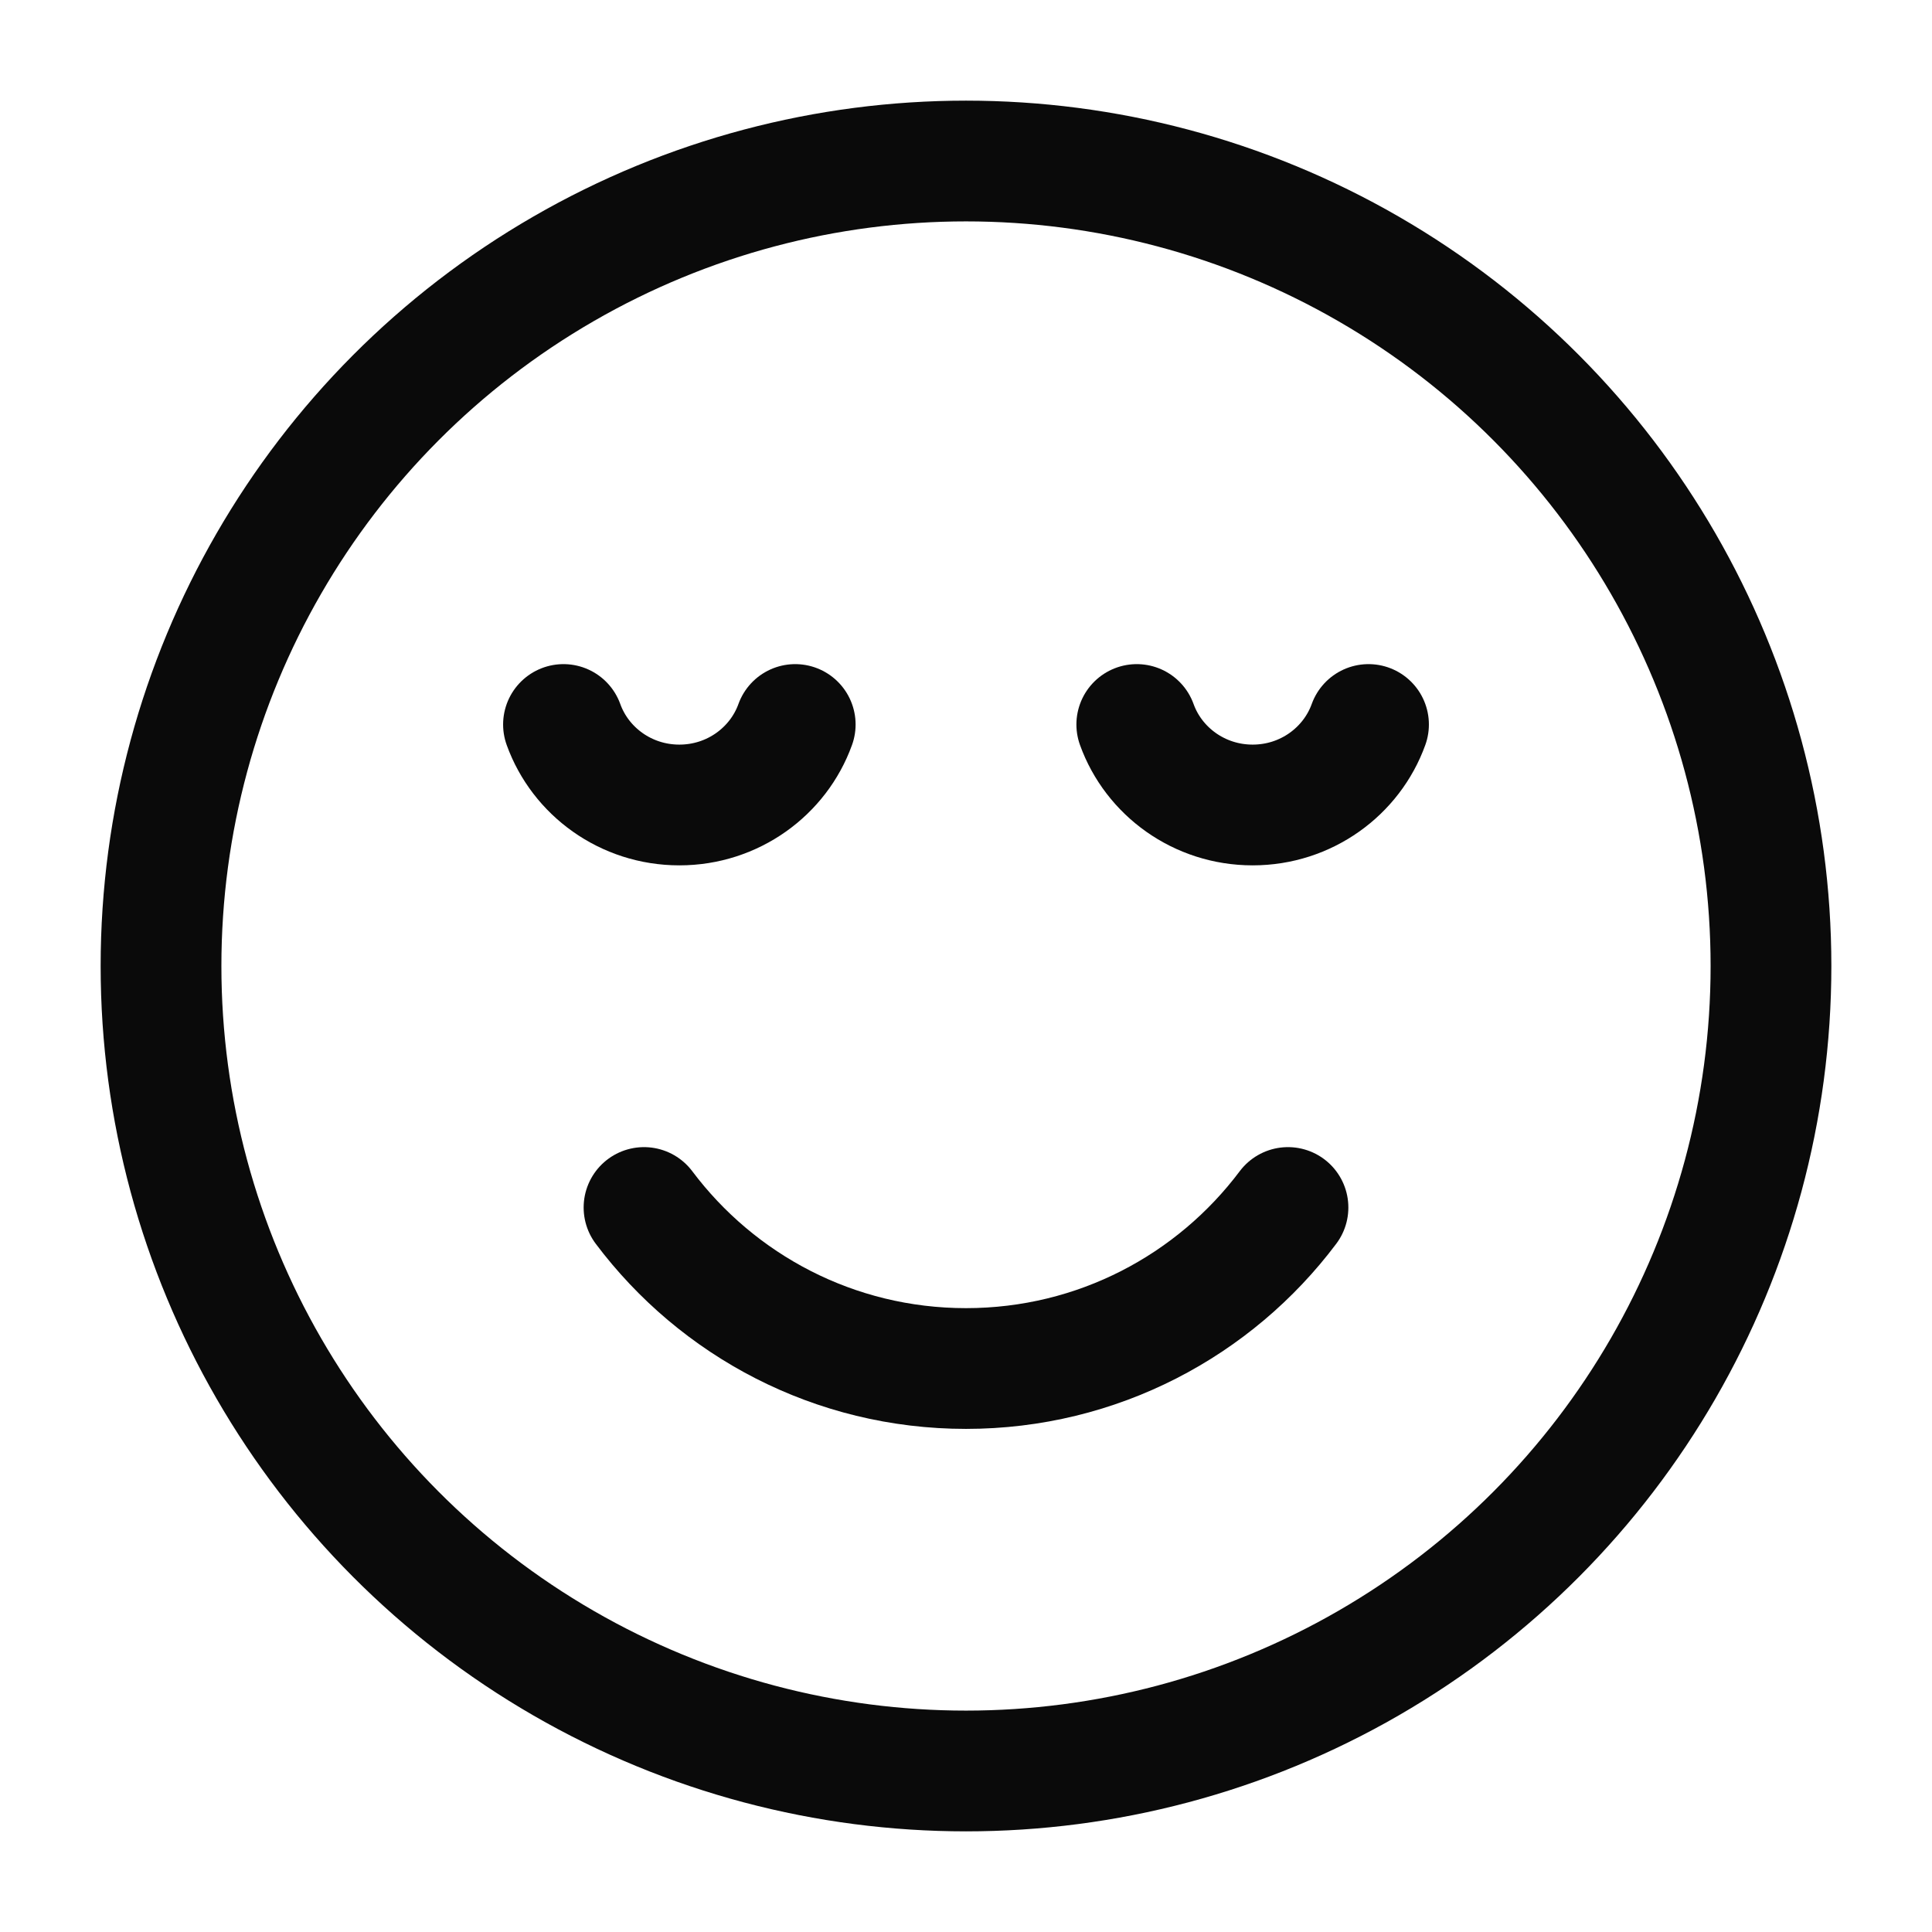
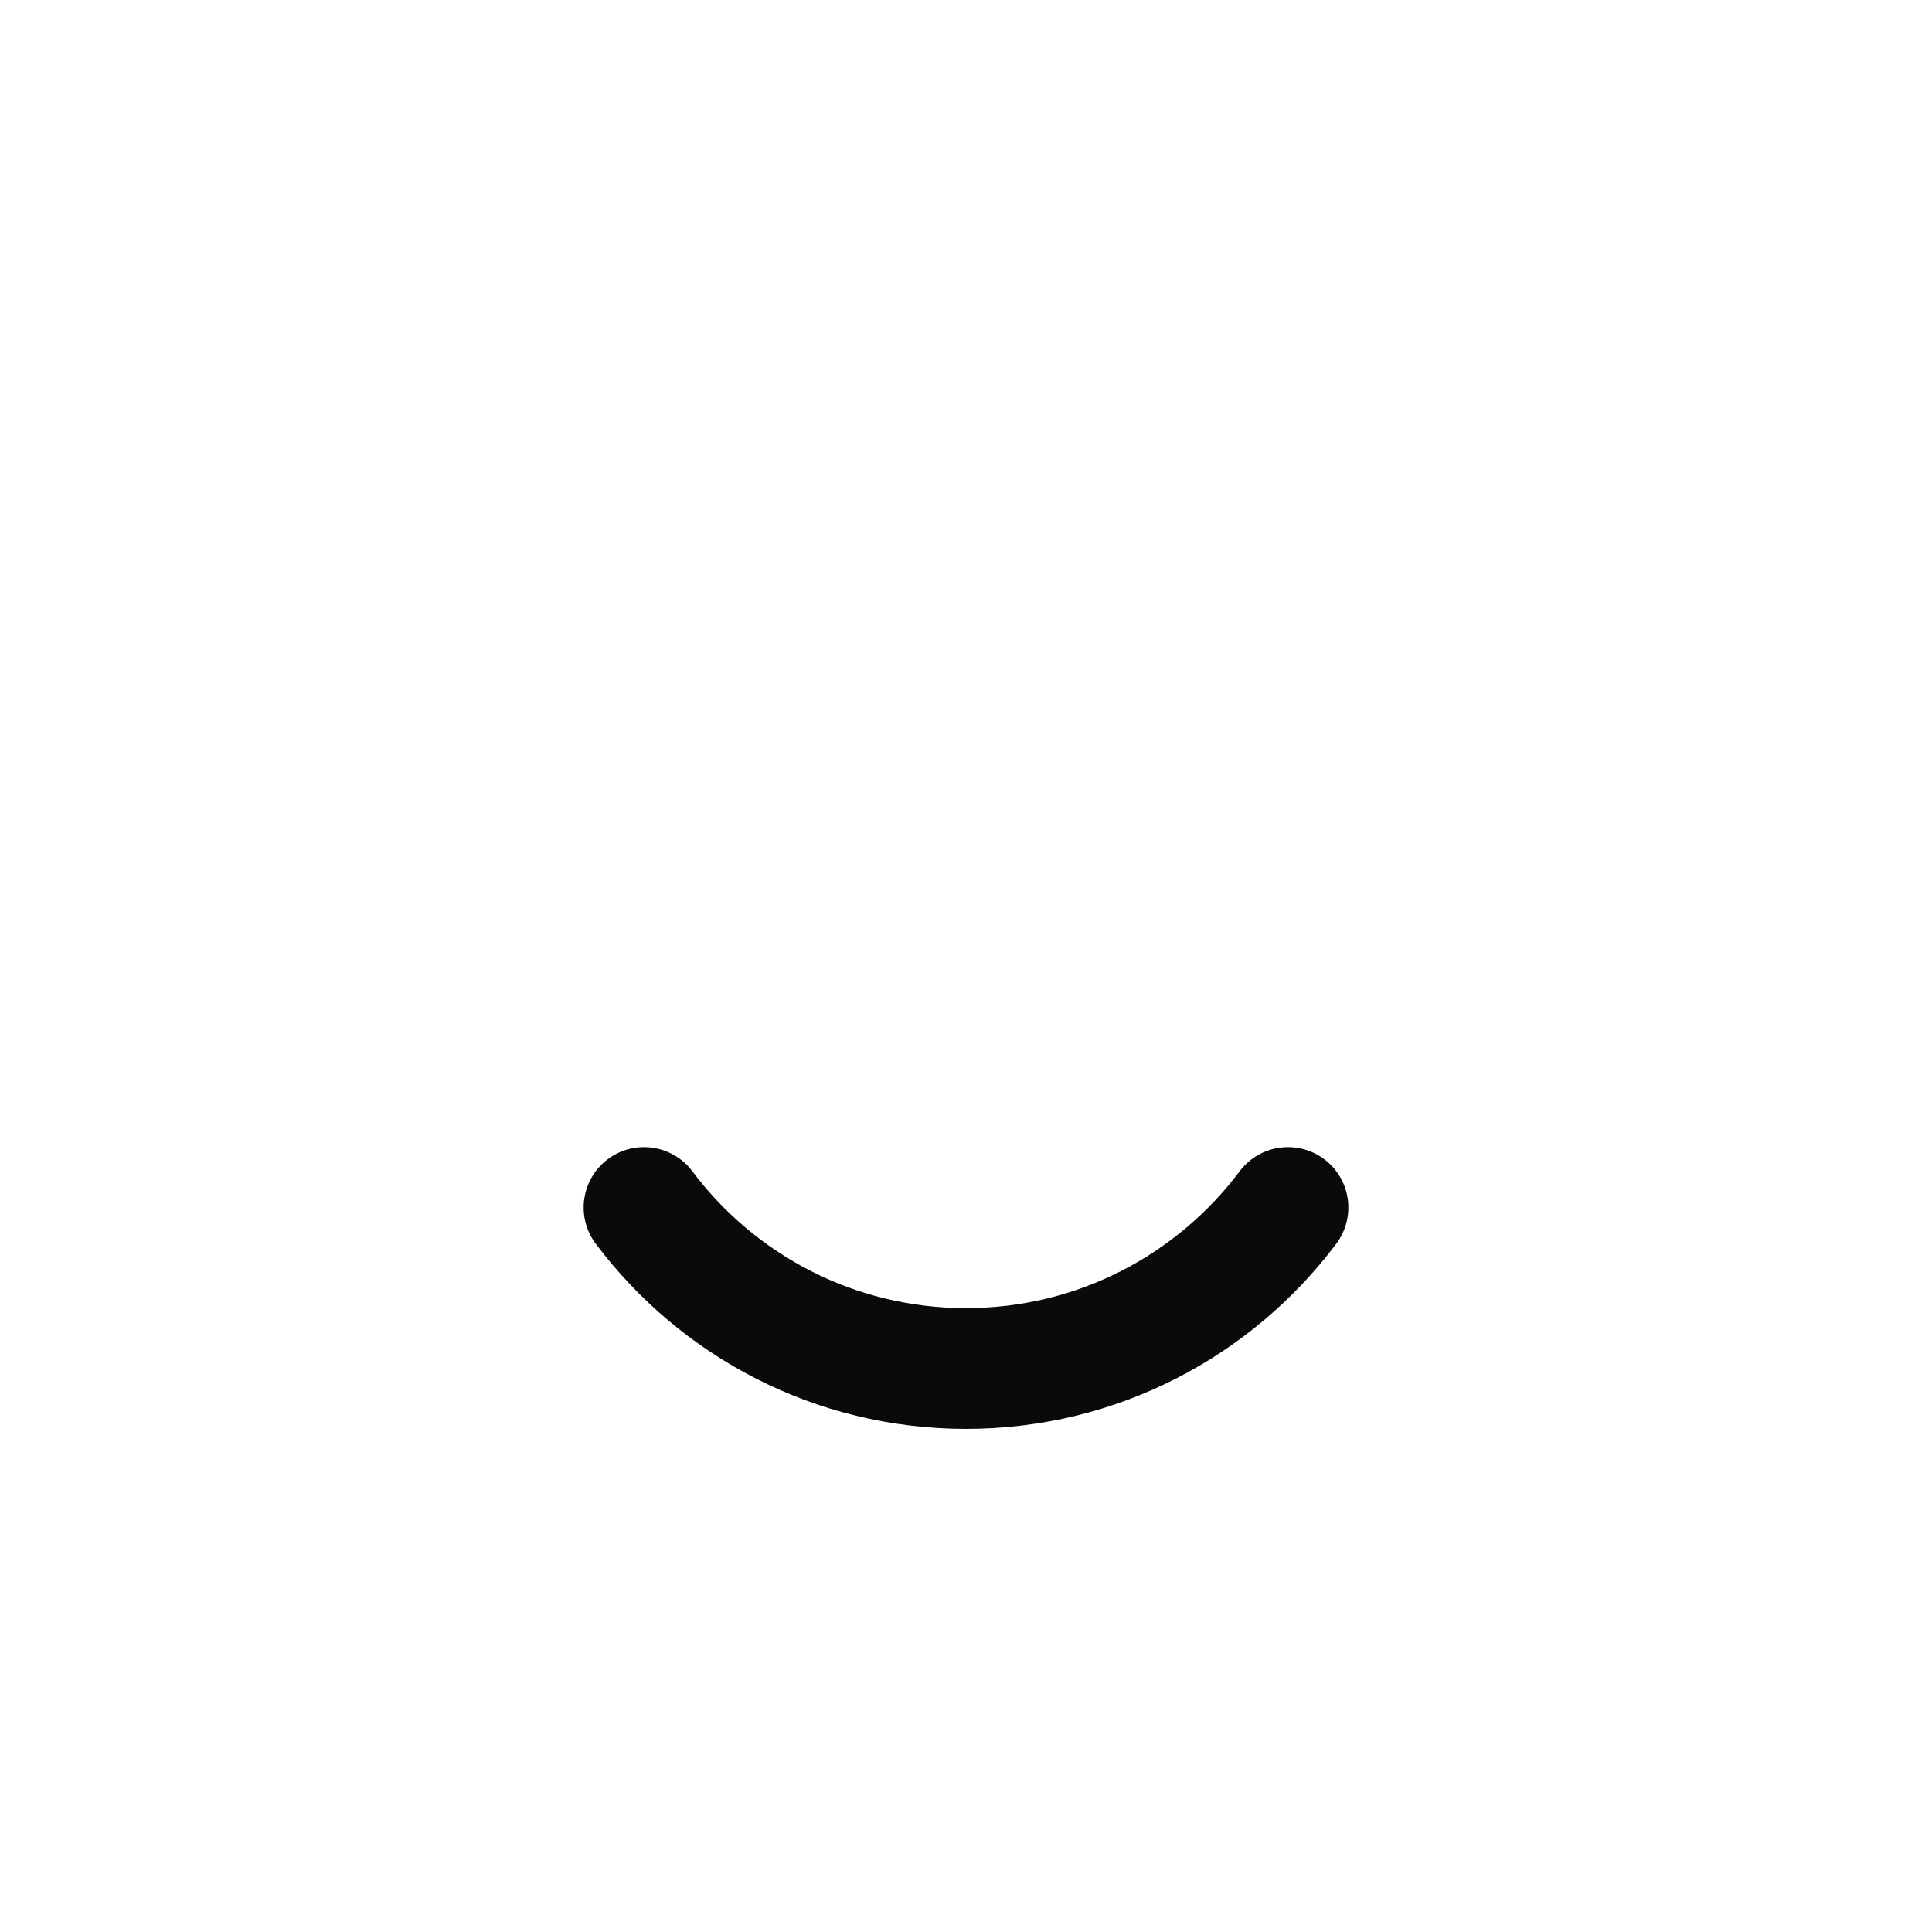
<svg xmlns="http://www.w3.org/2000/svg" width="38" height="38" viewBox="0 0 38 38" fill="none">
-   <circle cx="19" cy="19" r="15.833" stroke="#0A0A0A" stroke-width="2.375" stroke-linecap="round" stroke-linejoin="round" />
-   <path d="M11.083 14.25C11.415 15.172 12.31 15.833 13.362 15.833C14.414 15.833 15.309 15.172 15.641 14.25M22.359 14.25C22.691 15.172 23.586 15.833 24.638 15.833C25.69 15.833 26.585 15.172 26.917 14.25" stroke="#0A0A0A" stroke-width="2.375" stroke-linecap="round" stroke-linejoin="round" />
  <path d="M12.667 23.75C14.111 25.673 16.41 26.917 19 26.917C21.59 26.917 23.889 25.673 25.333 23.75" stroke="#0A0A0A" stroke-width="2.375" stroke-linecap="round" stroke-linejoin="round" />
</svg>